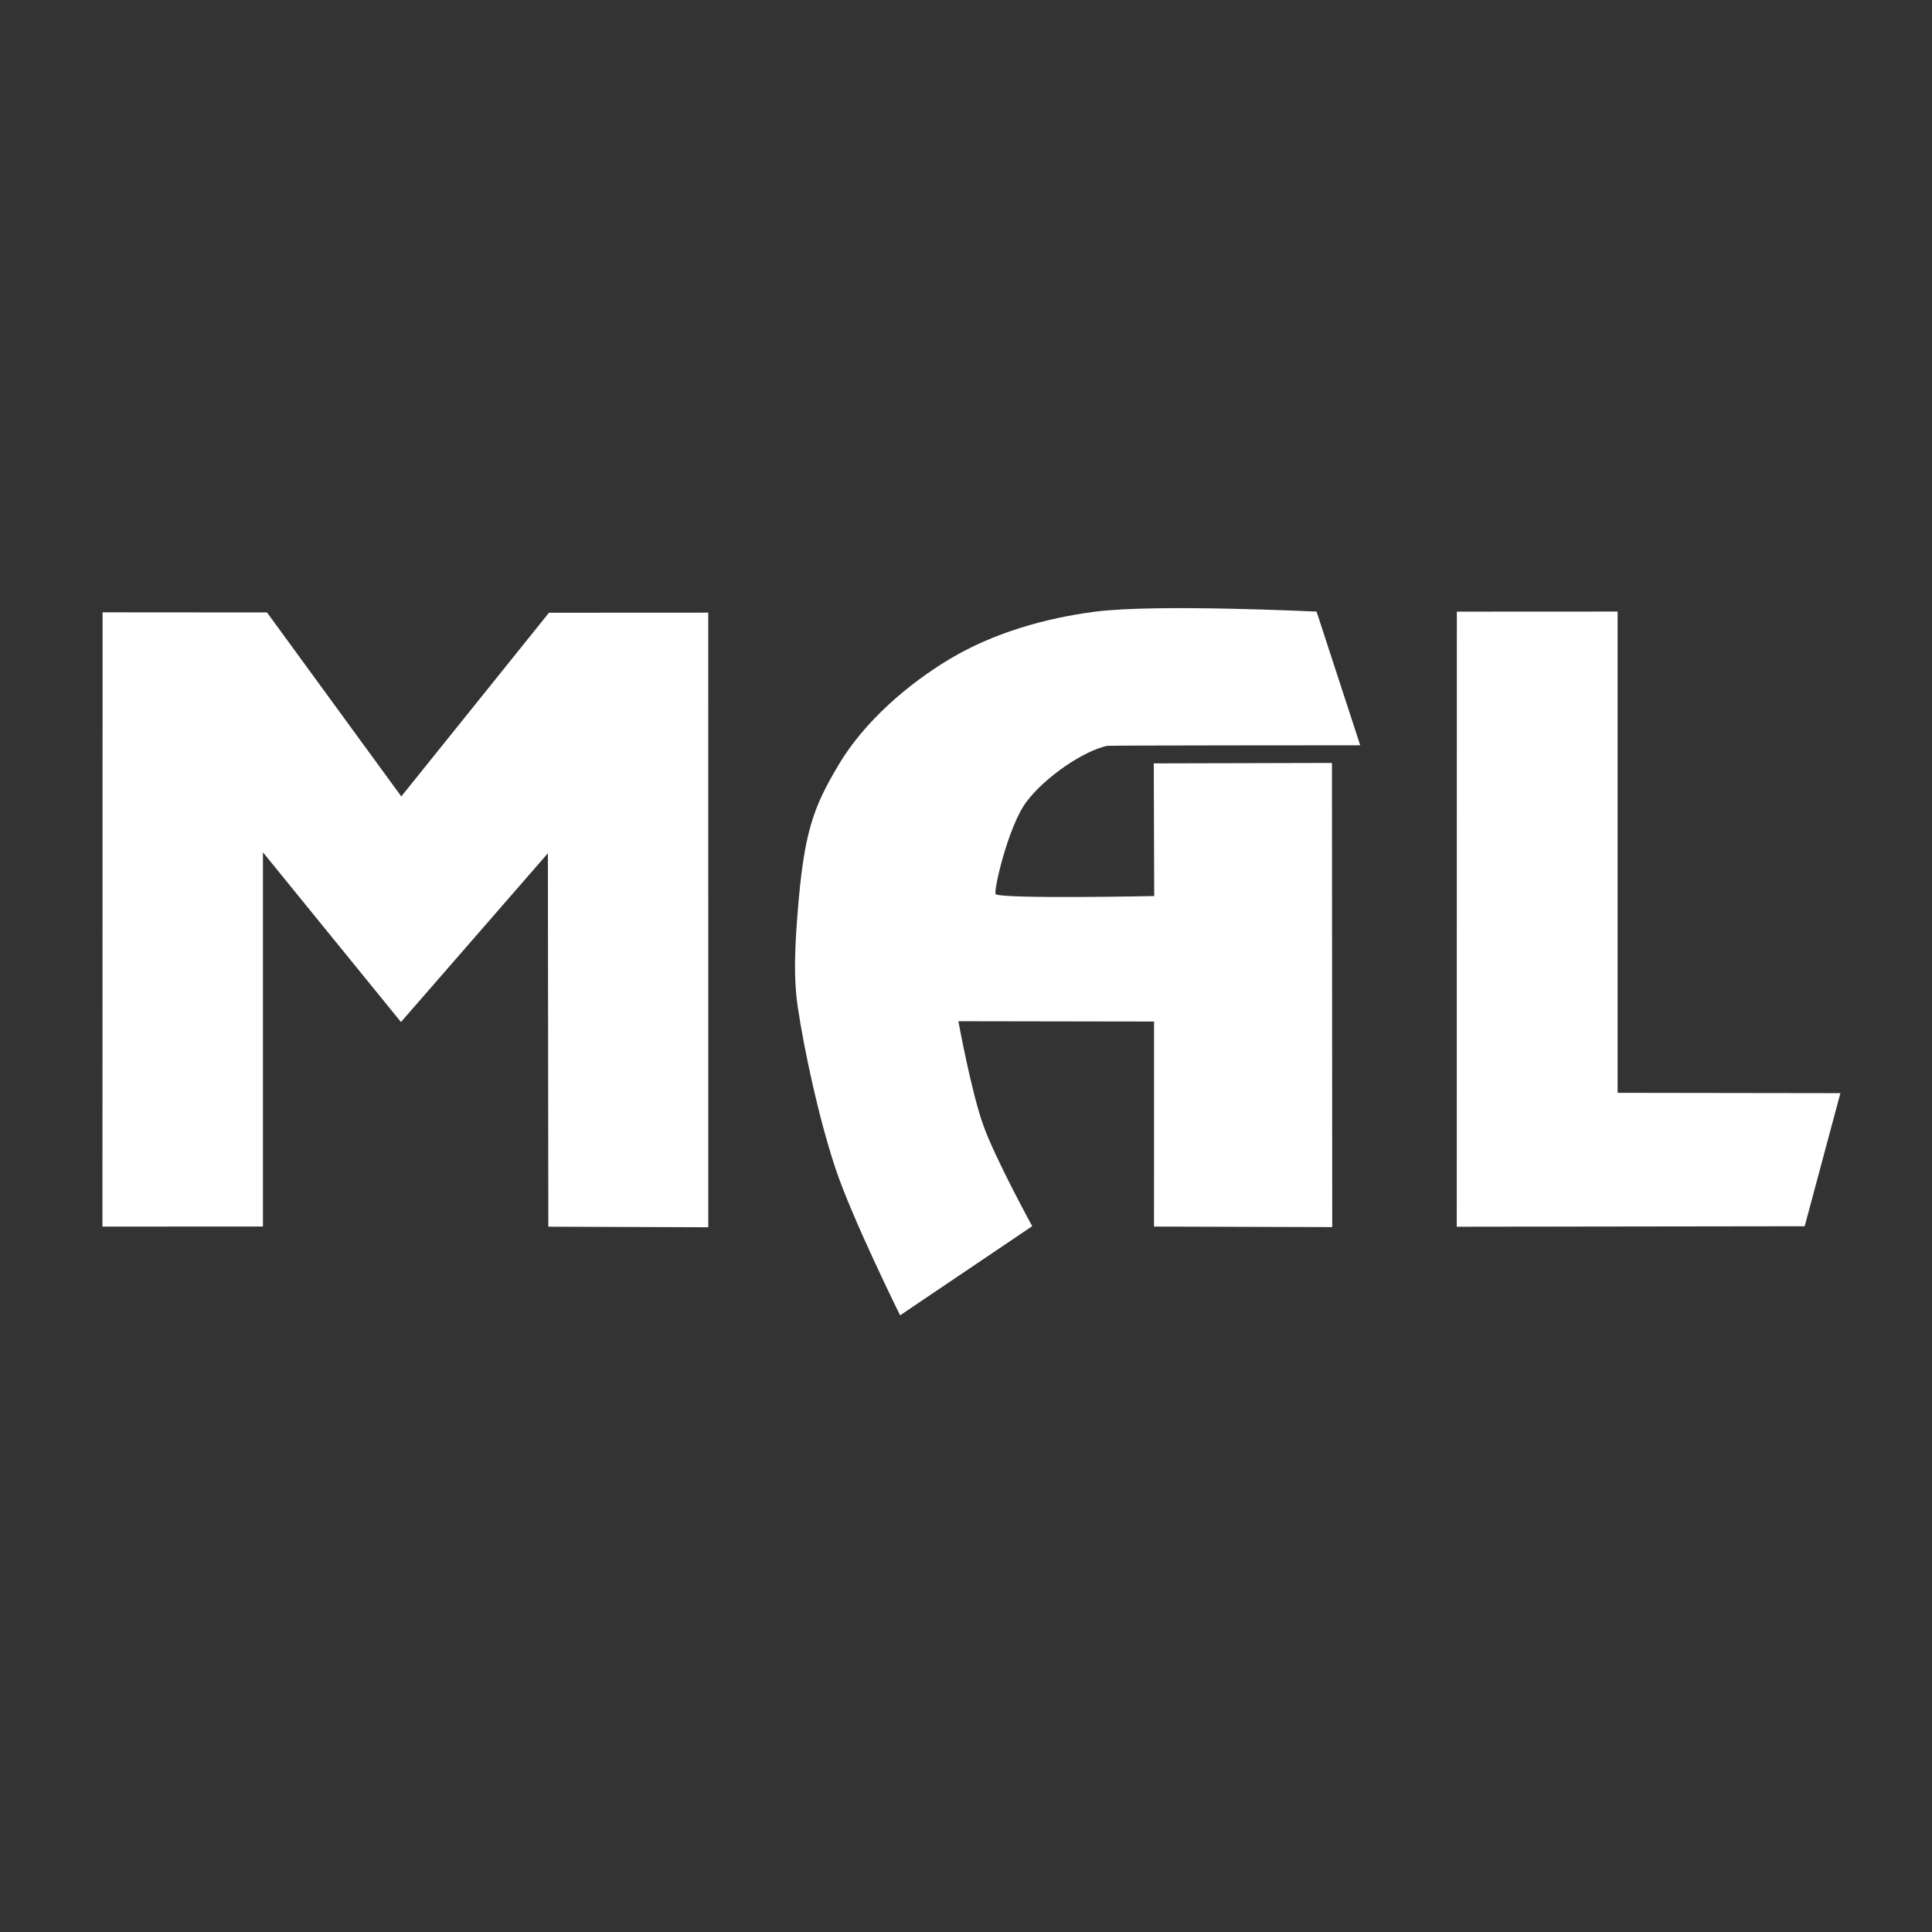
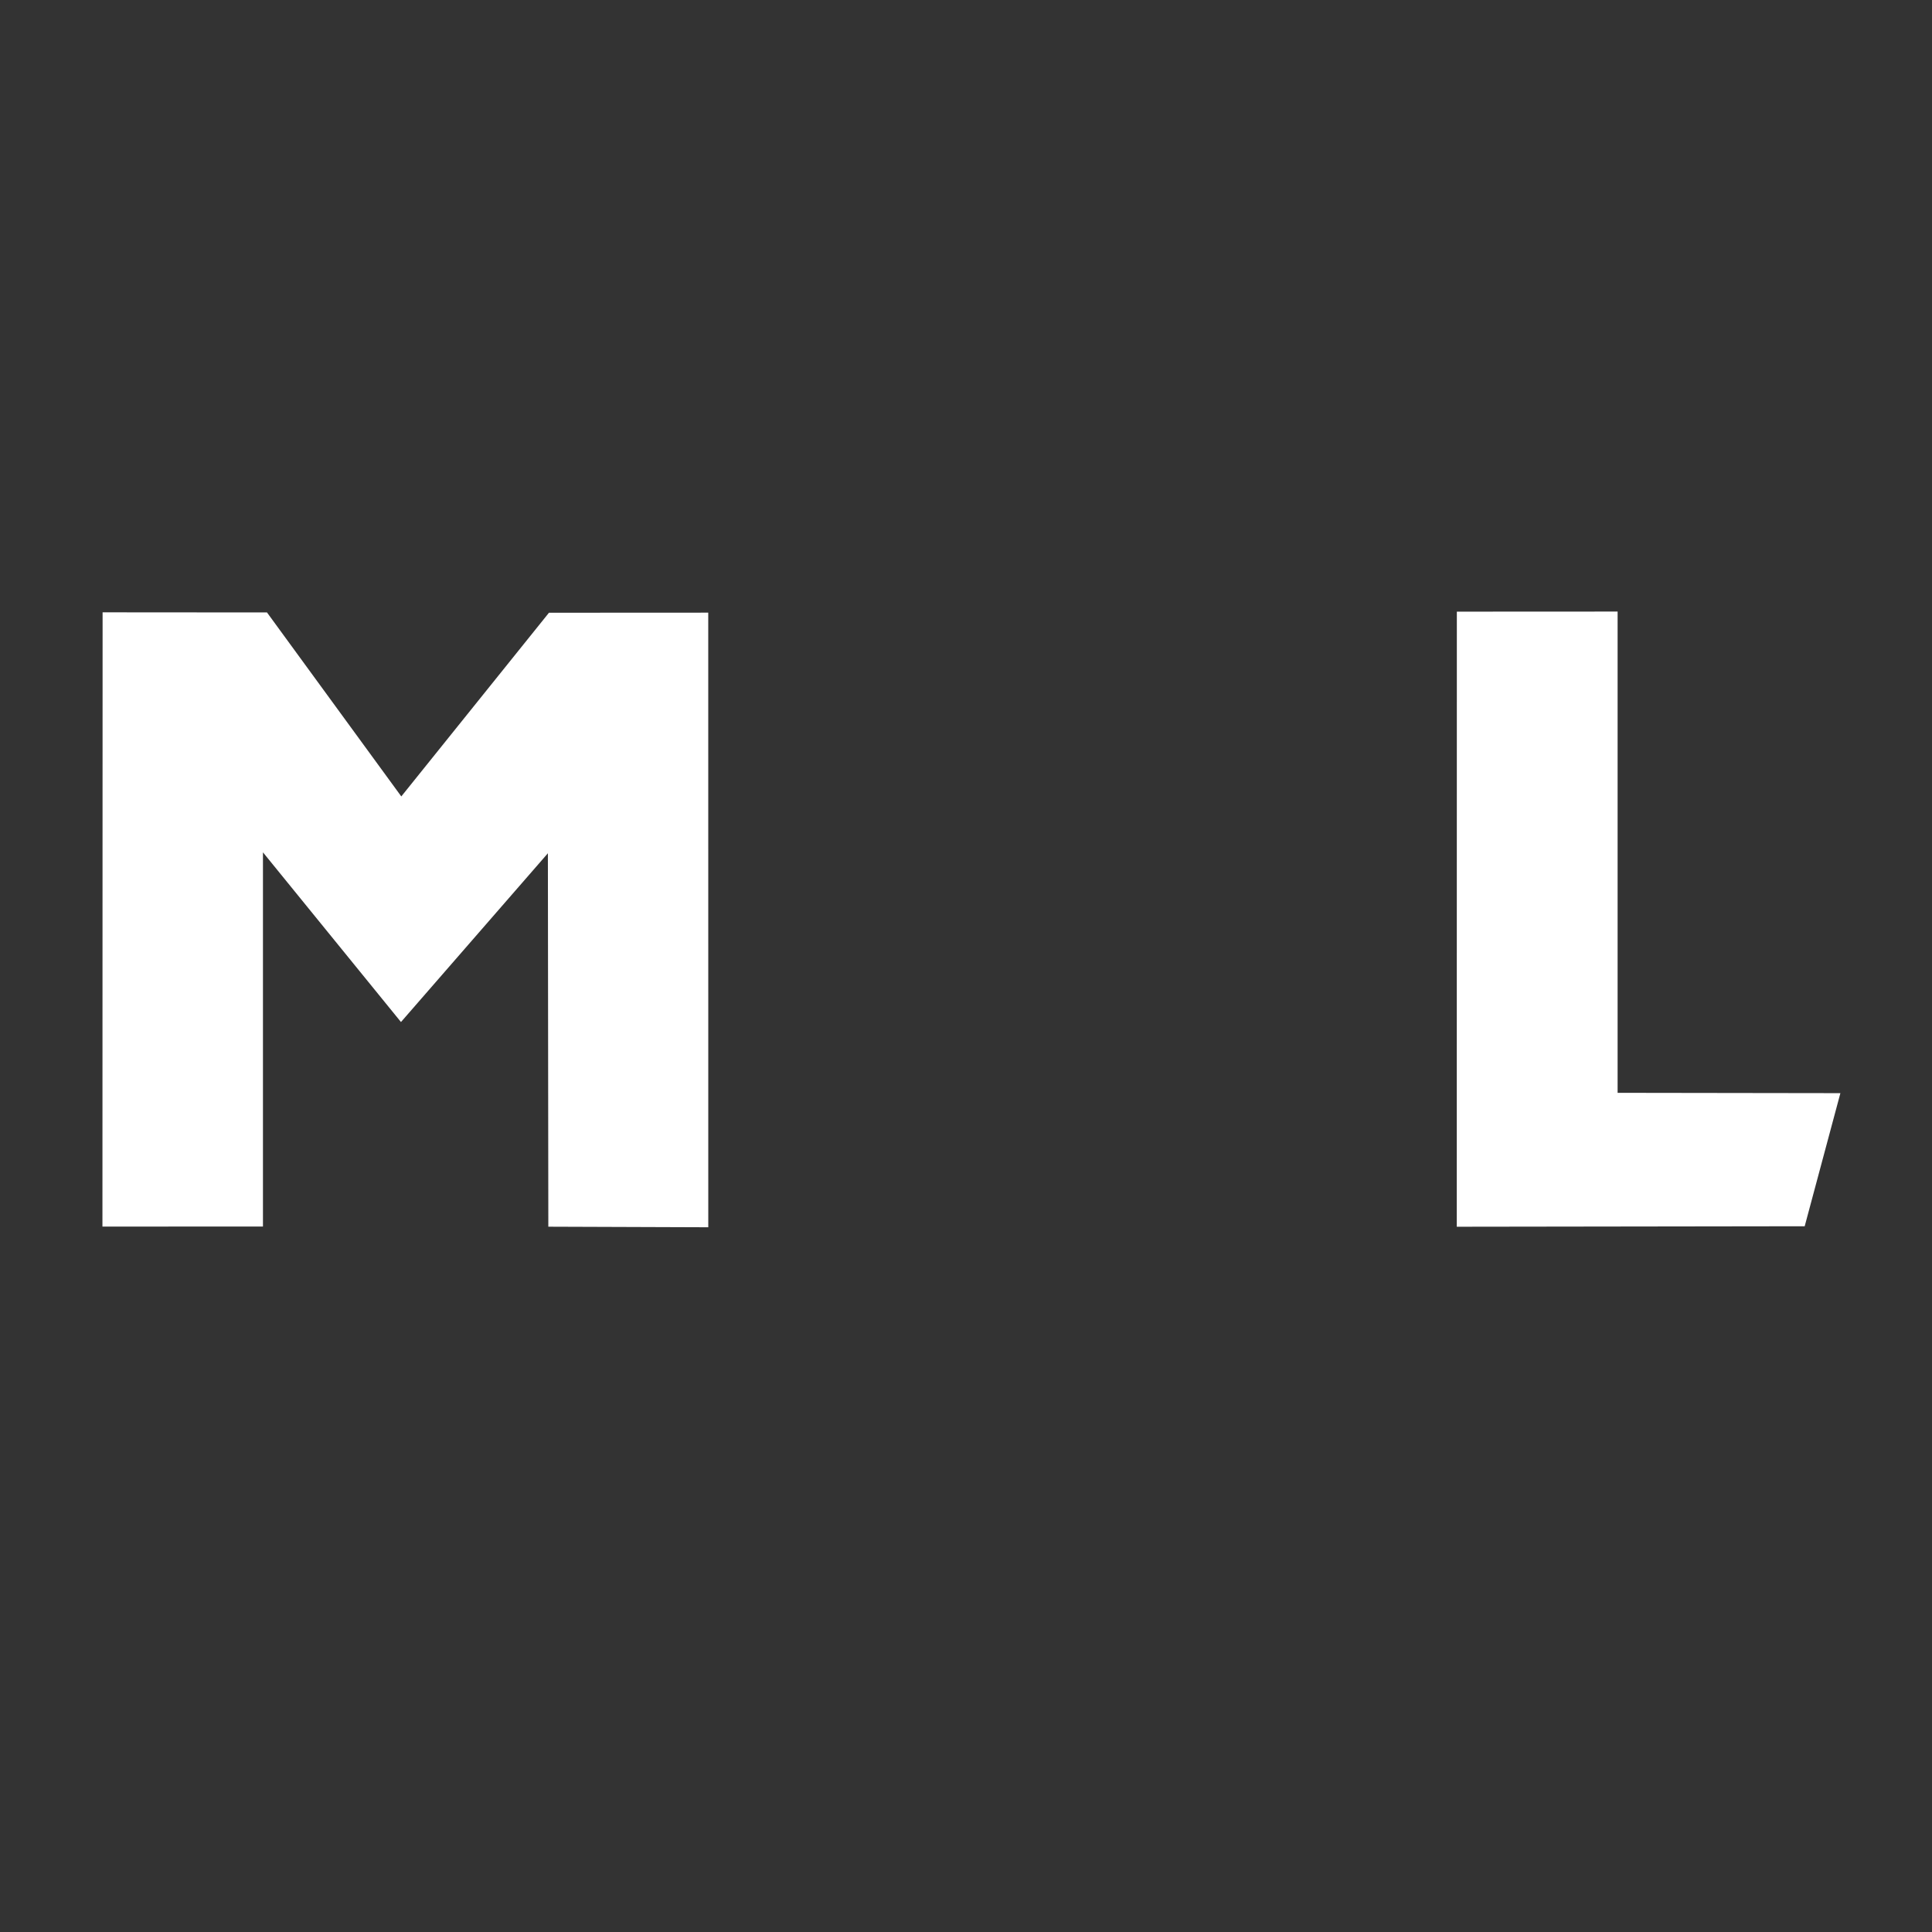
<svg xmlns="http://www.w3.org/2000/svg" width="100%" height="100%" viewBox="0 0 48 48" version="1.1" style="fill-rule:evenodd;stroke-linejoin:round;stroke-miterlimit:1.414;">
  <rect x="0" y="0" width="48" height="48" fill="#333333" stroke="none" />
  <g>
    <path fill="#fff" d="M2.549,15.213l-0.004,15.261l3.988,-0.001l0,-9.297l3.429,4.216l3.65,-4.193l0.011,9.278l3.974,0.014l-0.001,-15.27l-3.957,0.002l-3.669,4.564l-3.337,-4.571l-4.084,-0.003Z" />
-     <path fill="#fff" d="M32.71,15.195c0,0 -3.979,-0.194 -5.496,0.001c-1.267,0.163 -2.544,0.537 -3.607,1.17c-1.062,0.634 -2.136,1.569 -2.768,2.629c-0.632,1.062 -0.87,1.674 -1.027,3.742c-0.058,0.765 -0.104,1.536 0.01,2.294c0.157,1.048 0.51,2.717 0.933,3.992c0.417,1.255 1.608,3.656 1.608,3.656l3.282,-2.215c0,0 -0.908,-1.655 -1.214,-2.504c-0.302,-0.84 -0.62,-2.588 -0.62,-2.588l4.861,0.008l-0.001,5.094l4.428,0.013l-0.007,-11.532l-4.427,0.011l0.011,3.296c0,0 -3.752,0.077 -3.938,-0.046c-0.066,-0.044 0.303,-1.683 0.765,-2.297c0.462,-0.614 1.424,-1.27 2.008,-1.389c0.059,-0.012 6.283,-0.014 6.283,-0.014l-1.084,-3.321Z" />
    <path fill="#fff" d="M36.195,15.196l-0.002,15.282l8.644,-0.012l0.887,-3.307l-5.535,-0.008l0,-11.957l-3.994,0.002Z" />
  </g>
</svg>